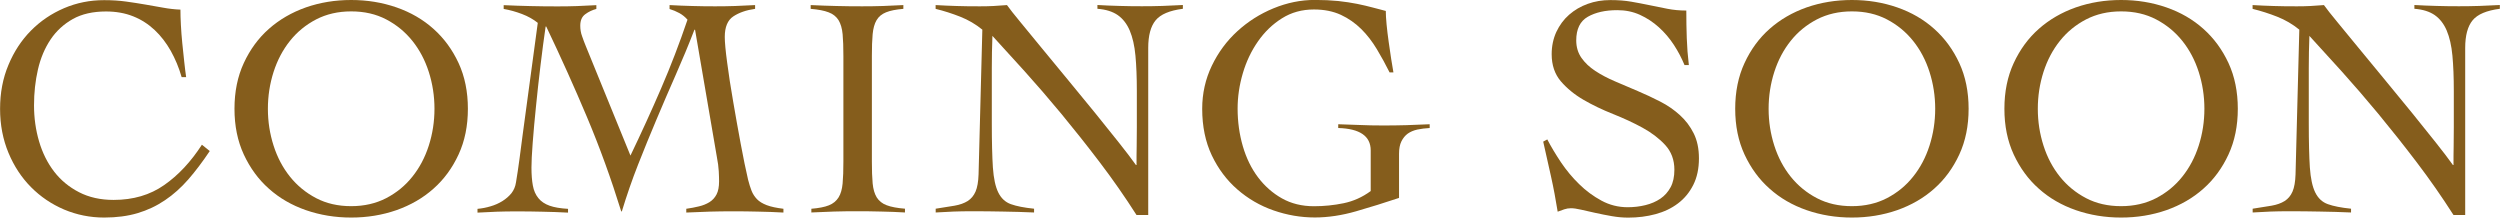
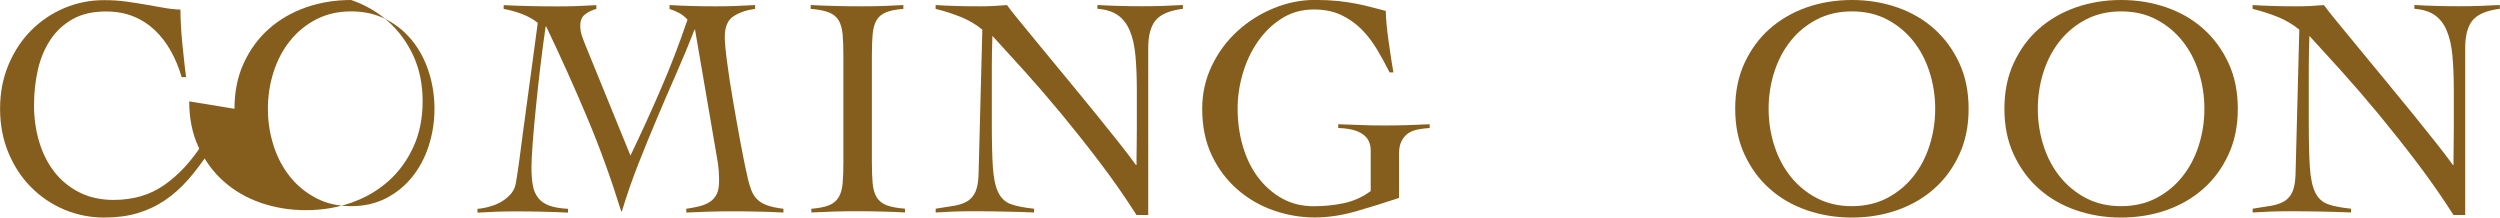
<svg xmlns="http://www.w3.org/2000/svg" id="b" viewBox="0 0 324.76 28.26">
  <g id="c">
    <path d="M23.59,10c-.35-1.23-.83-2.36-1.41-3.4-.59-1.04-1.28-1.94-2.09-2.7-.81-.76-1.73-1.36-2.79-1.78-1.05-.42-2.23-.63-3.54-.63-1.69,0-3.13.33-4.3.98-1.17.66-2.14,1.54-2.89,2.66-.75,1.12-1.3,2.42-1.64,3.89-.34,1.47-.51,3.03-.51,4.67s.22,3.2.66,4.69c.44,1.49,1.09,2.79,1.95,3.91.86,1.12,1.94,2.01,3.24,2.68,1.3.67,2.79,1,4.49,1,2.54,0,4.73-.64,6.57-1.93,1.84-1.28,3.47-3.03,4.9-5.24l1.02.82c-.93,1.39-1.86,2.62-2.79,3.69-.93,1.06-1.94,1.97-3.03,2.7-1.09.74-2.28,1.3-3.56,1.68-1.28.38-2.73.57-4.34.57-1.83,0-3.56-.35-5.2-1.04-1.64-.7-3.07-1.67-4.3-2.91-1.23-1.24-2.21-2.73-2.93-4.46-.72-1.73-1.09-3.64-1.09-5.71s.36-3.98,1.09-5.71c.72-1.73,1.7-3.22,2.93-4.46,1.23-1.24,2.66-2.21,4.3-2.91,1.64-.7,3.37-1.04,5.2-1.04,1.01,0,1.95.06,2.83.18.87.12,1.71.25,2.52.39.81.14,1.58.27,2.33.41.75.14,1.5.22,2.23.25,0,.57.02,1.24.06,2.01.04.76.1,1.55.18,2.35.08.81.16,1.6.25,2.38s.16,1.45.25,2.03h-.57Z" style="fill:#855d1c;" />
-     <path d="M30.46,14.13c0-2.21.4-4.19,1.21-5.94.81-1.75,1.89-3.23,3.26-4.44,1.37-1.21,2.97-2.14,4.81-2.79,1.84-.64,3.8-.96,5.88-.96s4.03.32,5.88.96c1.84.64,3.45,1.57,4.81,2.79,1.37,1.22,2.45,2.7,3.26,4.44.81,1.75,1.21,3.73,1.21,5.94s-.4,4.19-1.21,5.94c-.81,1.75-1.89,3.23-3.26,4.44-1.37,1.22-2.97,2.14-4.81,2.79-1.84.64-3.8.96-5.88.96s-4.03-.32-5.88-.96c-1.84-.64-3.45-1.57-4.81-2.79-1.37-1.21-2.45-2.7-3.26-4.44-.81-1.75-1.21-3.73-1.21-5.94ZM34.8,14.13c0,1.67.25,3.26.74,4.79.49,1.53,1.2,2.87,2.13,4.03.93,1.16,2.06,2.09,3.4,2.79,1.34.7,2.85,1.04,4.55,1.04s3.21-.35,4.55-1.04c1.34-.7,2.47-1.62,3.4-2.79.93-1.16,1.64-2.5,2.13-4.03.49-1.53.74-3.13.74-4.79s-.25-3.26-.74-4.79c-.49-1.53-1.2-2.87-2.13-4.03-.93-1.16-2.06-2.09-3.4-2.79-1.34-.7-2.85-1.04-4.55-1.04s-3.21.35-4.55,1.04c-1.34.7-2.47,1.62-3.4,2.79-.93,1.16-1.64,2.51-2.13,4.03-.49,1.53-.74,3.13-.74,4.79Z" style="fill:#855d1c;" />
+     <path d="M30.46,14.13c0-2.21.4-4.19,1.21-5.94.81-1.75,1.89-3.23,3.26-4.44,1.37-1.21,2.97-2.14,4.81-2.79,1.84-.64,3.8-.96,5.88-.96c1.84.64,3.45,1.57,4.81,2.79,1.37,1.22,2.45,2.7,3.26,4.44.81,1.75,1.21,3.73,1.21,5.94s-.4,4.19-1.21,5.94c-.81,1.75-1.89,3.23-3.26,4.44-1.37,1.22-2.97,2.14-4.81,2.79-1.84.64-3.8.96-5.88.96s-4.03-.32-5.88-.96c-1.84-.64-3.45-1.57-4.81-2.79-1.37-1.21-2.45-2.7-3.26-4.44-.81-1.75-1.21-3.73-1.21-5.94ZM34.8,14.13c0,1.67.25,3.26.74,4.79.49,1.53,1.2,2.87,2.13,4.03.93,1.16,2.06,2.09,3.4,2.79,1.34.7,2.85,1.04,4.55,1.04s3.21-.35,4.55-1.04c1.34-.7,2.47-1.62,3.4-2.79.93-1.16,1.64-2.5,2.13-4.03.49-1.53.74-3.13.74-4.79s-.25-3.26-.74-4.79c-.49-1.53-1.2-2.87-2.13-4.03-.93-1.16-2.06-2.09-3.4-2.79-1.34-.7-2.85-1.04-4.55-1.04s-3.21.35-4.55,1.04c-1.34.7-2.47,1.62-3.4,2.79-.93,1.16-1.64,2.51-2.13,4.03-.49,1.53-.74,3.13-.74,4.79Z" style="fill:#855d1c;" />
    <path d="M86.99.66c.98.05,1.97.1,2.95.12.98.03,1.97.04,2.95.04.87,0,1.74-.01,2.6-.04.86-.03,1.73-.07,2.6-.12v.49c-1.15.16-2.09.49-2.83.98-.74.49-1.11,1.38-1.11,2.66,0,.68.1,1.8.31,3.34.2,1.54.46,3.23.78,5.06.31,1.83.64,3.66.98,5.49.34,1.83.66,3.39.96,4.67.14.55.29,1.02.45,1.43s.4.77.7,1.09c.3.31.72.57,1.27.78.55.21,1.27.36,2.17.47v.49c-1.09-.06-2.18-.1-3.26-.12-1.08-.03-2.16-.04-3.26-.04s-2.05.01-3.05.04c-1,.03-2.01.07-3.05.12v-.49c.57-.08,1.12-.18,1.64-.31.52-.12.98-.31,1.37-.55.4-.25.7-.58.92-1,.22-.42.33-.99.33-1.7,0-.33-.01-.76-.04-1.31-.03-.55-.11-1.17-.25-1.88l-2.83-16.51h-.08c-.76,1.97-1.57,3.91-2.42,5.84-.85,1.92-1.68,3.86-2.5,5.8-.82,1.94-1.62,3.9-2.4,5.88-.78,1.98-1.48,4.01-2.11,6.08h-.08c-1.31-4.23-2.79-8.31-4.44-12.23-1.65-3.92-3.42-7.84-5.3-11.78h-.08c-.22,1.5-.44,3.17-.66,5-.22,1.83-.42,3.61-.59,5.35-.18,1.73-.32,3.32-.43,4.75-.11,1.43-.16,2.51-.16,3.22,0,.9.06,1.68.18,2.33.12.66.36,1.2.72,1.64.35.44.84.76,1.45.98.61.22,1.41.35,2.4.41v.49c-1.15-.06-2.27-.1-3.36-.12-1.09-.03-2.21-.04-3.36-.04-.85,0-1.69.01-2.52.04-.83.03-1.67.07-2.52.12v-.49c.57-.05,1.14-.16,1.7-.33.56-.16,1.07-.39,1.54-.68.46-.29.85-.63,1.17-1.02.31-.4.51-.87.59-1.41.16-.96.31-1.96.45-3.01.14-1.05.27-2.1.41-3.13l1.97-14.58c-.57-.46-1.26-.85-2.05-1.15-.79-.3-1.58-.52-2.38-.66v-.49c1.17.05,2.34.1,3.5.12,1.16.03,2.33.04,3.5.04.85,0,1.69-.01,2.52-.04.83-.03,1.67-.07,2.52-.12v.49c-.52.14-1,.36-1.43.68-.44.31-.66.81-.66,1.5,0,.46.07.92.23,1.35.15.44.32.89.51,1.35l5.78,14.17c1.39-2.89,2.72-5.8,3.97-8.7,1.26-2.91,2.4-5.89,3.44-8.95-.3-.35-.66-.64-1.06-.86-.41-.22-.83-.4-1.27-.53v-.49Z" style="fill:#855d1c;" />
    <path d="M105.39,27.12c.98-.08,1.75-.23,2.29-.45.55-.22.96-.56,1.25-1.02.29-.46.46-1.07.53-1.82.07-.75.1-1.7.1-2.85V7.29c0-1.15-.03-2.1-.1-2.85-.07-.75-.25-1.36-.53-1.82-.29-.46-.72-.81-1.29-1.02-.57-.22-1.35-.37-2.33-.45v-.49c1.15.05,2.26.1,3.34.12,1.08.03,2.19.04,3.34.04.9,0,1.8-.01,2.7-.04.9-.03,1.79-.07,2.66-.12v.49c-.96.08-1.71.23-2.25.45-.55.22-.96.56-1.23,1.02-.27.46-.44,1.07-.51,1.82-.07.75-.1,1.7-.1,2.85v13.68c0,1.15.03,2.1.1,2.85.07.75.25,1.36.53,1.82.29.46.72.81,1.29,1.02.57.22,1.37.37,2.38.45v.49c-1.04-.06-2.08-.1-3.11-.12-1.04-.03-2.08-.04-3.11-.04s-2.01.01-2.99.04c-.98.03-1.97.07-2.95.12v-.49Z" style="fill:#855d1c;" />
    <path d="M121.56.66c.96.05,1.86.1,2.72.12.86.03,1.86.04,3.01.04.6,0,1.19-.01,1.76-.04.57-.03,1.16-.07,1.76-.12.35.49.94,1.24,1.76,2.23.82,1,1.75,2.14,2.81,3.42,1.05,1.28,2.18,2.65,3.38,4.1,1.2,1.45,2.36,2.86,3.48,4.24,1.12,1.38,2.15,2.66,3.09,3.85.94,1.19,1.69,2.16,2.23,2.93h.08c0-.82,0-1.63.02-2.44.01-.81.02-1.62.02-2.44v-4.75c0-1.75-.06-3.27-.18-4.57-.12-1.3-.37-2.38-.74-3.26-.37-.87-.89-1.54-1.56-2.01-.67-.46-1.55-.74-2.64-.82v-.49c.96.05,1.92.1,2.89.12.97.03,1.93.04,2.89.04.87,0,1.76-.01,2.66-.04.9-.03,1.79-.07,2.66-.12v.49c-1.72.22-2.9.72-3.54,1.5-.64.78-.96,1.97-.96,3.58v21.71h-1.52c-1.5-2.35-3.09-4.63-4.77-6.84-1.68-2.21-3.35-4.31-5-6.31-1.65-1.99-3.25-3.84-4.79-5.55-1.54-1.71-2.93-3.23-4.16-4.57-.03.71-.05,1.41-.06,2.09-.01.68-.02,1.38-.02,2.09v7.17c0,2.43.05,4.35.14,5.75.1,1.41.33,2.49.7,3.24s.91,1.26,1.64,1.52c.72.26,1.73.46,3.01.59v.49c-1.39-.06-2.74-.1-4.06-.12-1.31-.03-2.66-.04-4.06-.04-.79,0-1.57.01-2.33.04-.76.03-1.54.07-2.33.12v-.49c.93-.14,1.74-.27,2.44-.39s1.27-.33,1.72-.61c.45-.29.79-.7,1.02-1.23.23-.53.36-1.28.39-2.23l.49-18.8c-.87-.71-1.83-1.27-2.87-1.68-1.04-.41-2.1-.75-3.2-1.02v-.49Z" style="fill:#855d1c;" />
    <path d="M180.52,9.42c-.52-1.04-1.07-2.05-1.66-3.03-.59-.98-1.26-1.86-2.03-2.62-.77-.76-1.65-1.38-2.64-1.84-1-.46-2.16-.7-3.5-.7-1.56,0-2.94.38-4.16,1.15-1.22.76-2.25,1.76-3.11,2.99s-1.52,2.61-1.97,4.14c-.45,1.53-.68,3.06-.68,4.59,0,1.72.23,3.35.68,4.9.45,1.54,1.11,2.89,1.97,4.03s1.9,2.06,3.11,2.74c1.21.68,2.6,1.02,4.16,1.02,1.31,0,2.59-.13,3.85-.39,1.26-.26,2.43-.78,3.52-1.58v-5.28c0-1.86-1.41-2.83-4.22-2.91v-.49c1.04.03,1.99.06,2.87.1.87.04,1.86.06,2.95.06,1.01,0,2.02-.01,3.03-.04,1.01-.03,2.02-.07,3.03-.12v.49c-.57.03-1.11.1-1.6.2-.49.11-.91.29-1.25.53-.34.25-.61.58-.82,1-.21.42-.31.96-.31,1.62v5.73c-1.88.63-3.75,1.21-5.59,1.74s-3.63.8-5.35.8c-1.83,0-3.62-.31-5.37-.92-1.75-.61-3.31-1.52-4.69-2.72-1.38-1.2-2.49-2.68-3.32-4.42-.83-1.75-1.25-3.77-1.25-6.06,0-1.99.42-3.86,1.25-5.59.83-1.73,1.94-3.23,3.32-4.49,1.38-1.26,2.94-2.25,4.69-2.97,1.75-.72,3.54-1.09,5.37-1.09,1.12,0,2.13.05,3.03.14.9.1,1.72.22,2.46.37.74.15,1.41.31,2.01.47.6.16,1.17.31,1.72.45,0,.44.03,1.02.1,1.74.07.72.16,1.47.27,2.25.11.78.22,1.53.33,2.25.11.72.21,1.3.29,1.74h-.49Z" style="fill:#855d1c;" />
-     <path d="M218.82,8.44c-.36-.87-.81-1.74-1.37-2.6s-1.21-1.62-1.95-2.29c-.74-.67-1.56-1.21-2.46-1.62-.9-.41-1.88-.61-2.95-.61-1.56,0-2.83.29-3.83.86-1,.57-1.5,1.6-1.5,3.07,0,.87.23,1.63.68,2.27.45.64,1.05,1.21,1.8,1.7.75.49,1.6.94,2.56,1.35.96.41,1.93.83,2.93,1.25,1,.42,1.97.88,2.93,1.37.96.49,1.81,1.08,2.56,1.76.75.68,1.35,1.47,1.8,2.38.45.9.68,1.98.68,3.24,0,1.34-.25,2.49-.74,3.46-.49.97-1.15,1.77-1.99,2.4-.83.63-1.8,1.09-2.91,1.39-1.11.3-2.29.45-3.54.45-.68,0-1.39-.06-2.13-.19-.74-.13-1.45-.27-2.13-.42-.68-.16-1.3-.3-1.86-.42-.56-.13-1-.19-1.33-.19-.3,0-.59.05-.86.14-.27.1-.56.2-.86.31-.25-1.55-.53-3.07-.86-4.55-.33-1.48-.67-3-1.02-4.55l.53-.29c.49.95,1.09,1.94,1.78,2.98.7,1.03,1.48,1.98,2.36,2.83.87.86,1.84,1.57,2.89,2.14,1.05.57,2.19.86,3.42.86.79,0,1.56-.09,2.29-.27.74-.18,1.39-.46,1.95-.84.56-.38,1-.88,1.33-1.49.33-.61.49-1.37.49-2.27,0-1.28-.4-2.35-1.19-3.21-.79-.86-1.78-1.61-2.95-2.25-1.17-.64-2.45-1.23-3.83-1.78-1.38-.55-2.66-1.16-3.83-1.84-1.17-.68-2.16-1.49-2.95-2.41-.79-.93-1.19-2.1-1.19-3.52,0-1.06.21-2.03.61-2.9.41-.87.96-1.62,1.66-2.23s1.5-1.08,2.42-1.41c.91-.33,1.89-.49,2.93-.49s1.92.07,2.72.21c.81.14,1.59.29,2.36.45.79.16,1.57.32,2.33.47.76.15,1.58.23,2.46.23,0,1.23.02,2.42.06,3.58.04,1.16.13,2.33.27,3.5h-.57Z" style="fill:#855d1c;" />
    <path d="M225.41,14.13c0-2.21.4-4.19,1.21-5.94.81-1.75,1.89-3.23,3.26-4.44,1.37-1.21,2.97-2.14,4.81-2.79,1.84-.64,3.8-.96,5.88-.96s4.03.32,5.88.96c1.84.64,3.45,1.57,4.81,2.79,1.37,1.22,2.45,2.7,3.26,4.44.81,1.75,1.21,3.73,1.21,5.94s-.4,4.19-1.21,5.94c-.81,1.75-1.89,3.23-3.26,4.44-1.37,1.22-2.97,2.14-4.81,2.79-1.84.64-3.8.96-5.88.96s-4.03-.32-5.88-.96c-1.84-.64-3.45-1.57-4.81-2.79-1.37-1.21-2.45-2.7-3.26-4.44-.81-1.75-1.21-3.73-1.21-5.94ZM229.75,14.13c0,1.67.25,3.26.74,4.79.49,1.53,1.2,2.87,2.13,4.03.93,1.16,2.06,2.09,3.4,2.79,1.34.7,2.85,1.04,4.55,1.04s3.21-.35,4.55-1.04c1.34-.7,2.47-1.62,3.4-2.79.93-1.16,1.64-2.5,2.13-4.03.49-1.53.74-3.13.74-4.79s-.25-3.26-.74-4.79c-.49-1.53-1.2-2.87-2.13-4.03-.93-1.16-2.06-2.09-3.4-2.79-1.34-.7-2.85-1.04-4.55-1.04s-3.21.35-4.55,1.04c-1.34.7-2.47,1.62-3.4,2.79-.93,1.16-1.64,2.51-2.13,4.03-.49,1.53-.74,3.13-.74,4.79Z" style="fill:#855d1c;" />
    <path d="M260.38,14.13c0-2.21.4-4.19,1.21-5.94.81-1.75,1.89-3.23,3.26-4.44,1.37-1.21,2.97-2.14,4.81-2.79,1.84-.64,3.8-.96,5.88-.96s4.03.32,5.88.96c1.84.64,3.45,1.57,4.81,2.79,1.37,1.22,2.45,2.7,3.26,4.44.81,1.75,1.21,3.73,1.21,5.94s-.4,4.19-1.21,5.94c-.81,1.75-1.89,3.23-3.26,4.44-1.37,1.22-2.97,2.14-4.81,2.79-1.84.64-3.8.96-5.88.96s-4.03-.32-5.88-.96c-1.84-.64-3.45-1.57-4.81-2.79-1.37-1.21-2.45-2.7-3.26-4.44-.81-1.75-1.21-3.73-1.21-5.94ZM264.72,14.13c0,1.67.25,3.26.74,4.79.49,1.53,1.2,2.87,2.13,4.03.93,1.16,2.06,2.09,3.4,2.79,1.34.7,2.85,1.04,4.55,1.04s3.21-.35,4.55-1.04c1.34-.7,2.47-1.62,3.4-2.79.93-1.16,1.64-2.5,2.13-4.03.49-1.53.74-3.13.74-4.79s-.25-3.26-.74-4.79c-.49-1.53-1.2-2.87-2.13-4.03-.93-1.16-2.06-2.09-3.4-2.79-1.34-.7-2.85-1.04-4.55-1.04s-3.21.35-4.55,1.04c-1.34.7-2.47,1.62-3.4,2.79-.93,1.16-1.64,2.51-2.13,4.03-.49,1.53-.74,3.13-.74,4.79Z" style="fill:#855d1c;" />
    <path d="M292.64.66c.96.05,1.86.1,2.72.12.86.03,1.86.04,3.01.04.6,0,1.19-.01,1.76-.04.57-.03,1.16-.07,1.76-.12.35.49.94,1.24,1.76,2.23.82,1,1.75,2.14,2.81,3.42,1.05,1.28,2.18,2.65,3.38,4.1,1.2,1.45,2.36,2.86,3.48,4.24,1.12,1.38,2.15,2.66,3.09,3.85.94,1.19,1.69,2.16,2.23,2.93h.08c0-.82,0-1.63.02-2.44.01-.81.02-1.62.02-2.44v-4.75c0-1.75-.06-3.27-.18-4.57-.12-1.3-.37-2.38-.74-3.26-.37-.87-.89-1.54-1.56-2.01-.67-.46-1.55-.74-2.64-.82v-.49c.96.05,1.92.1,2.89.12.97.03,1.93.04,2.89.04.87,0,1.76-.01,2.66-.04.9-.03,1.79-.07,2.66-.12v.49c-1.72.22-2.9.72-3.54,1.5-.64.78-.96,1.97-.96,3.58v21.71h-1.52c-1.5-2.35-3.09-4.63-4.77-6.84-1.68-2.21-3.35-4.31-5-6.31-1.65-1.99-3.25-3.84-4.79-5.55-1.54-1.71-2.93-3.23-4.16-4.57-.03.71-.05,1.41-.06,2.09-.01.68-.02,1.38-.02,2.09v7.17c0,2.43.05,4.35.14,5.75.1,1.41.33,2.49.7,3.24s.91,1.26,1.64,1.52c.72.26,1.73.46,3.01.59v.49c-1.39-.06-2.74-.1-4.06-.12-1.31-.03-2.66-.04-4.06-.04-.79,0-1.57.01-2.33.04-.76.03-1.54.07-2.33.12v-.49c.93-.14,1.74-.27,2.44-.39s1.27-.33,1.72-.61c.45-.29.79-.7,1.02-1.23.23-.53.36-1.28.39-2.23l.49-18.8c-.87-.71-1.83-1.27-2.87-1.68-1.04-.41-2.1-.75-3.2-1.02v-.49Z" style="fill:#855d1c;" />
  </g>
</svg>